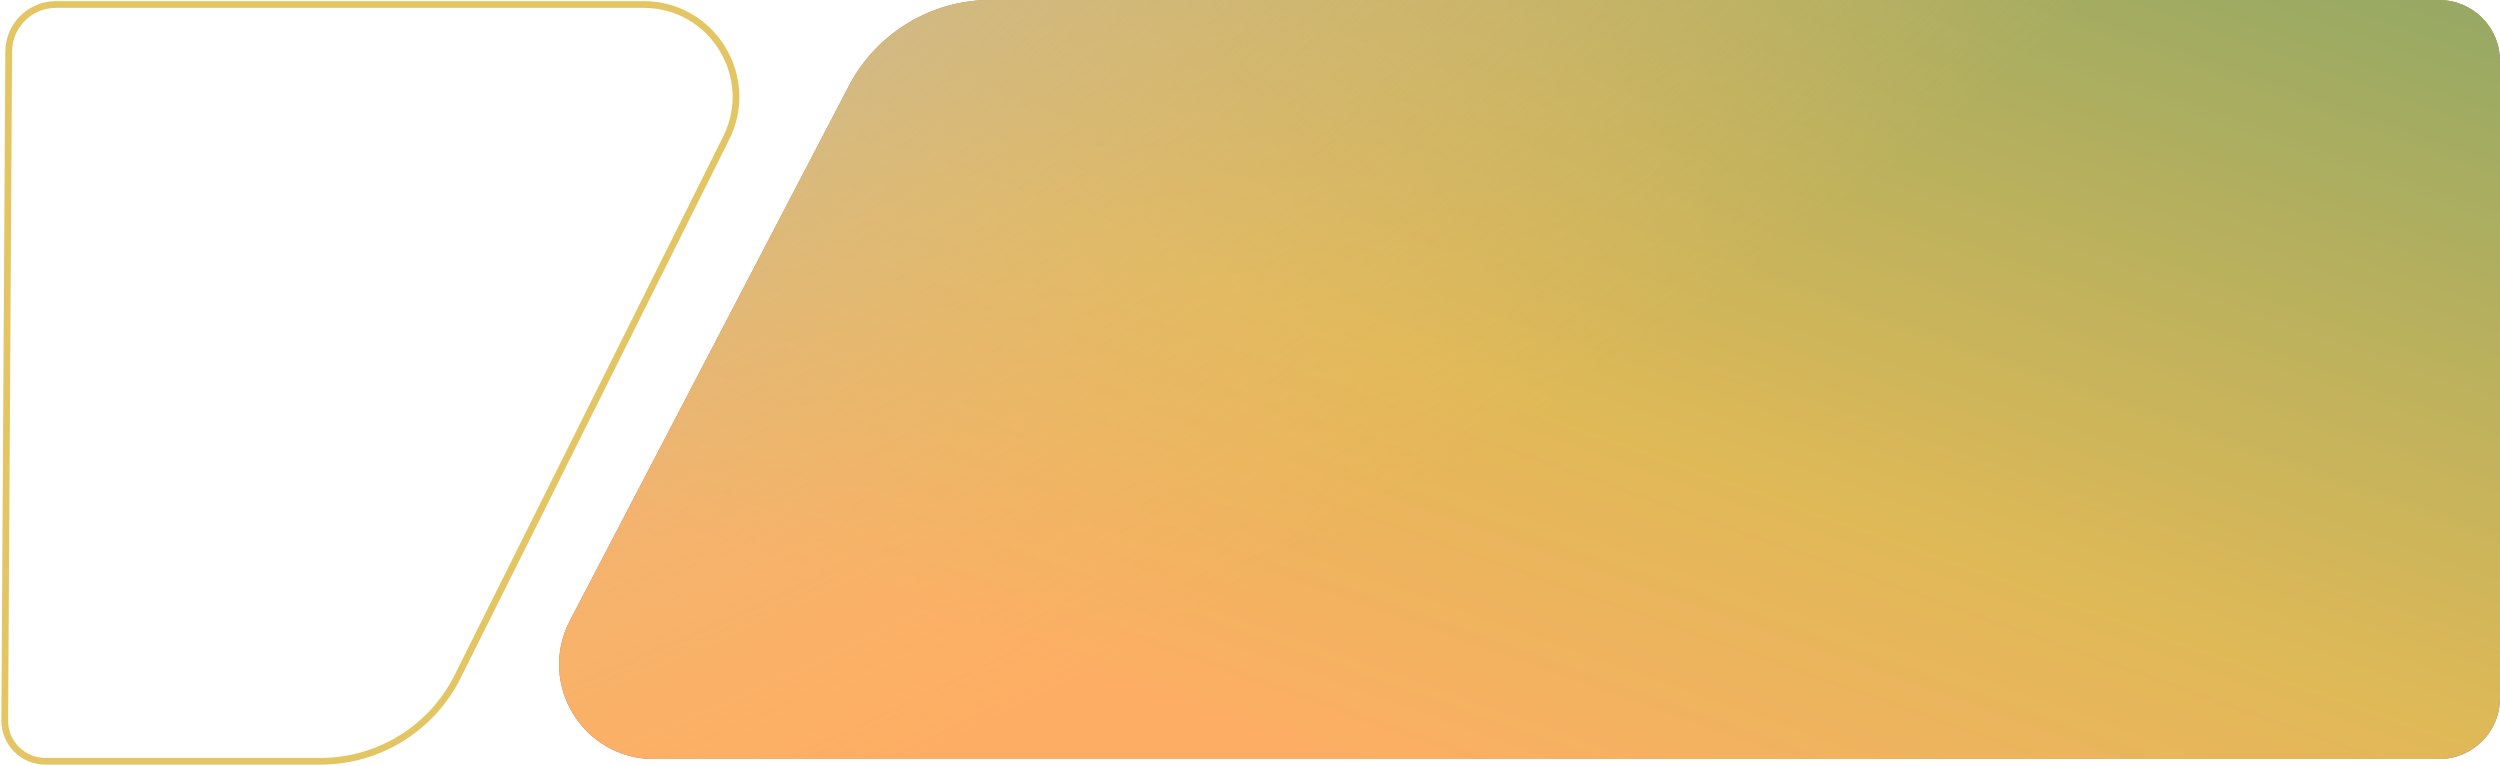
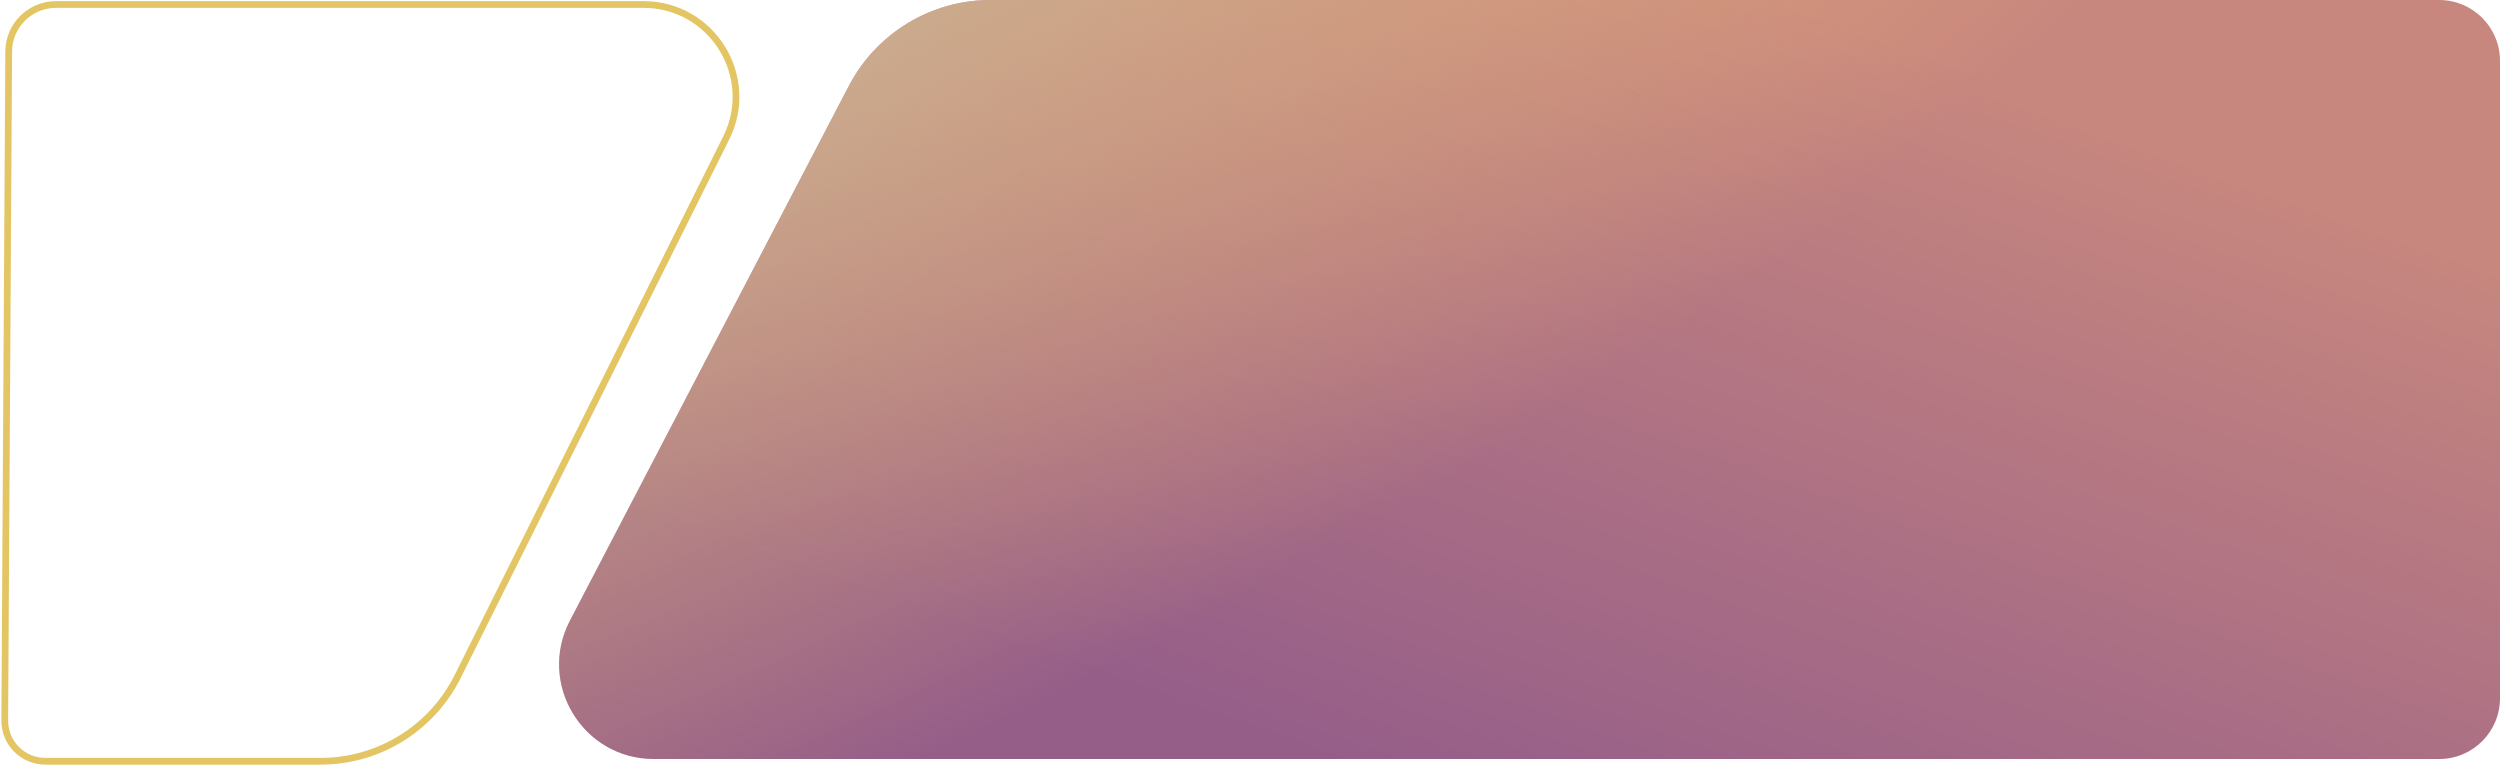
<svg xmlns="http://www.w3.org/2000/svg" width="1110" height="340" viewBox="0 0 1110 340" fill="none">
  <path d="M439.844 0H1083C1097.91 0 1110 12.088 1110 27V310C1110 324.912 1097.91 337 1083 337H290.281C258.743 337 238.457 303.536 253.044 275.574L376.895 38.161C389.13 14.707 413.39 0 439.844 0Z" fill="url(#paint0_linear_614_82)" />
-   <path d="M439.844 0H1083C1097.91 0 1110 12.088 1110 27V310C1110 324.912 1097.91 337 1083 337H290.281C258.743 337 238.457 303.536 253.044 275.574L376.895 38.161C389.13 14.707 413.39 0 439.844 0Z" fill="url(#paint1_linear_614_82)" />
  <path d="M439.844 0H1083C1097.91 0 1110 12.088 1110 27V310C1110 324.912 1097.91 337 1083 337H290.281C258.743 337 238.457 303.536 253.044 275.574L376.895 38.161C389.13 14.707 413.39 0 439.844 0Z" fill="url(#paint2_radial_614_82)" />
  <path d="M3.86 22.876L2.107 319.894C2.048 329.876 10.124 338 20.107 338H142.361C168.143 338 191.708 323.419 203.214 300.347L322.428 61.298C336.022 34.039 316.198 2 285.738 2H24.859C13.31 2 3.928 11.327 3.86 22.876Z" stroke="#E3C663" stroke-width="3" />
  <defs>
    <linearGradient id="paint0_linear_614_82" x1="795" y1="8.83282e-06" x2="666" y2="364.5" gradientUnits="userSpaceOnUse">
      <stop stop-color="#C8877E" />
      <stop offset="1" stop-color="#955E89" />
    </linearGradient>
    <linearGradient id="paint1_linear_614_82" x1="766.489" y1="-153.911" x2="591.395" y2="338.172" gradientUnits="userSpaceOnUse">
      <stop stop-color="#8EA765" />
      <stop offset="0.649" stop-color="#DFB957" />
      <stop offset="1" stop-color="#FDAE64" />
    </linearGradient>
    <radialGradient id="paint2_radial_614_82" cx="0" cy="0" r="1" gradientUnits="userSpaceOnUse" gradientTransform="translate(235.006 9.483) rotate(65.65) scale(368.303 968.139)">
      <stop stop-color="#C6B99C" />
      <stop offset="1" stop-color="#F7BD6A" stop-opacity="0" />
    </radialGradient>
  </defs>
</svg>